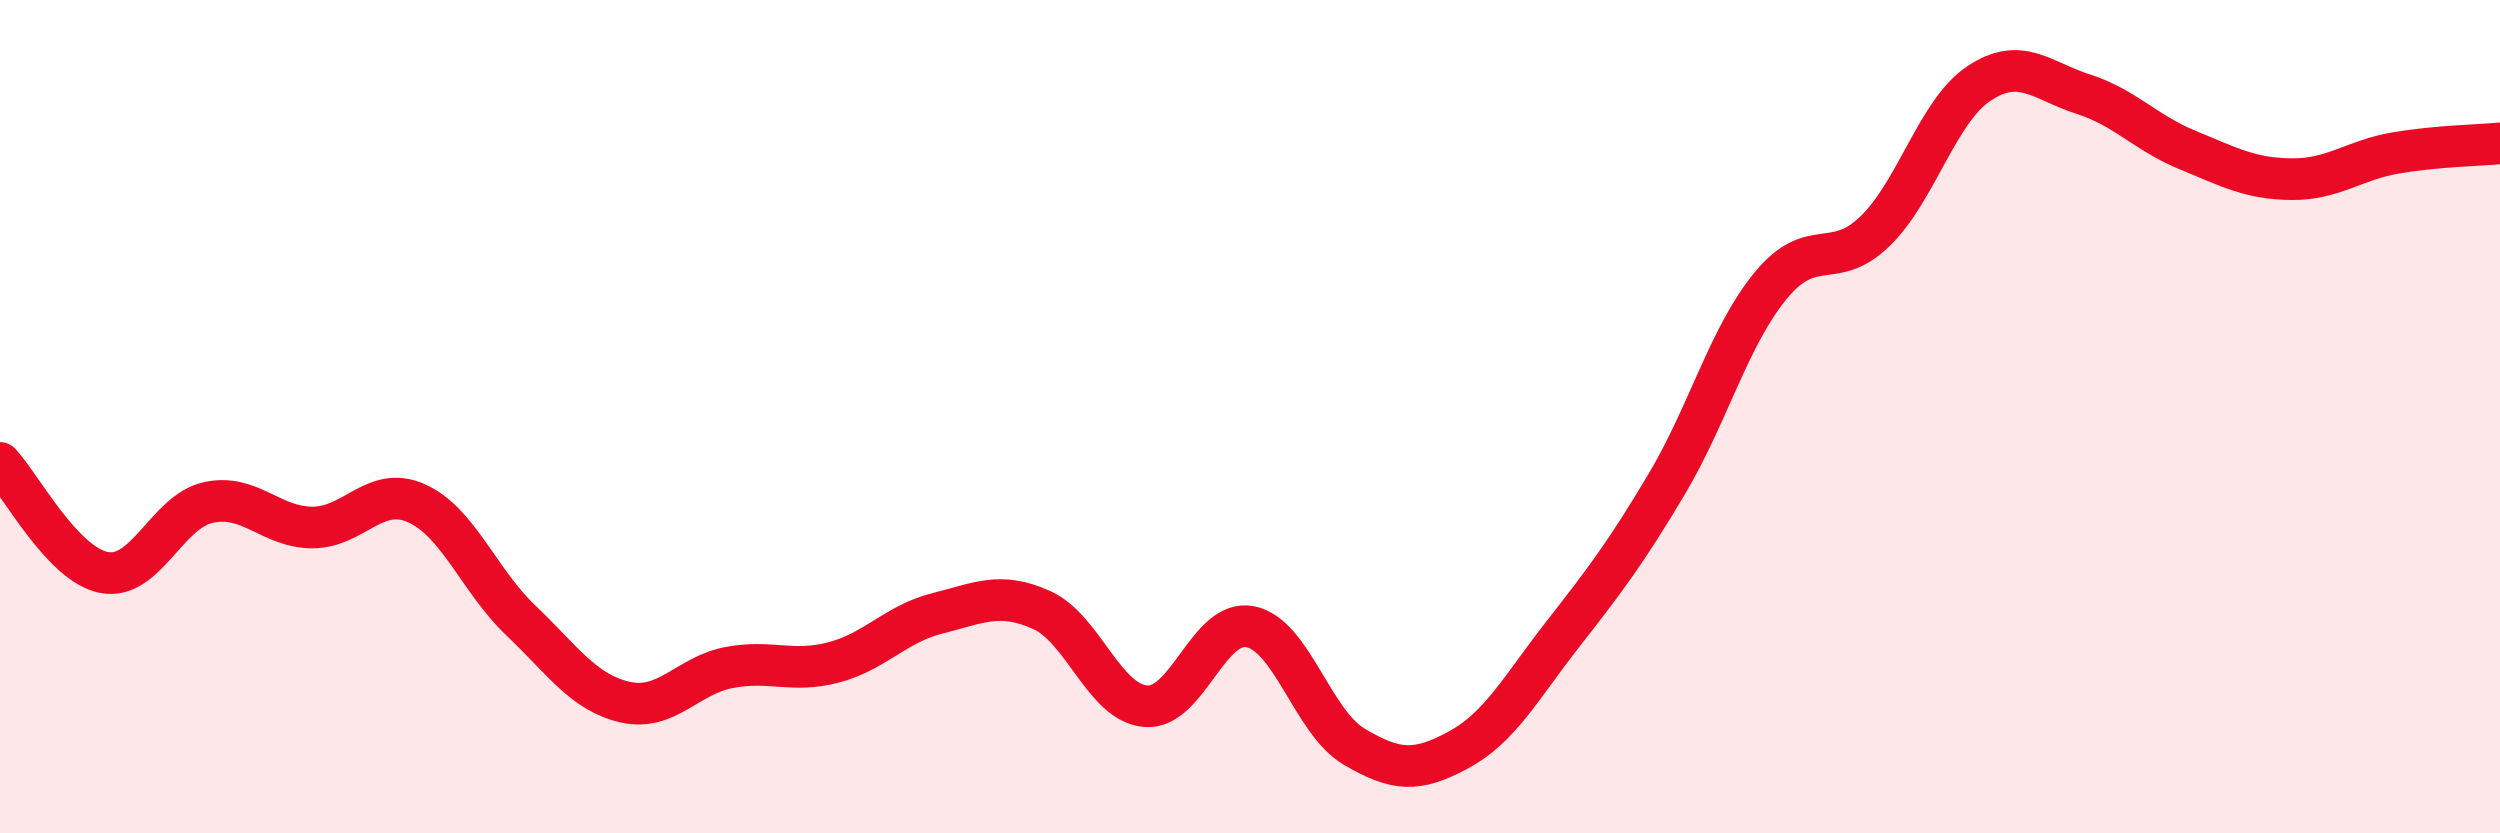
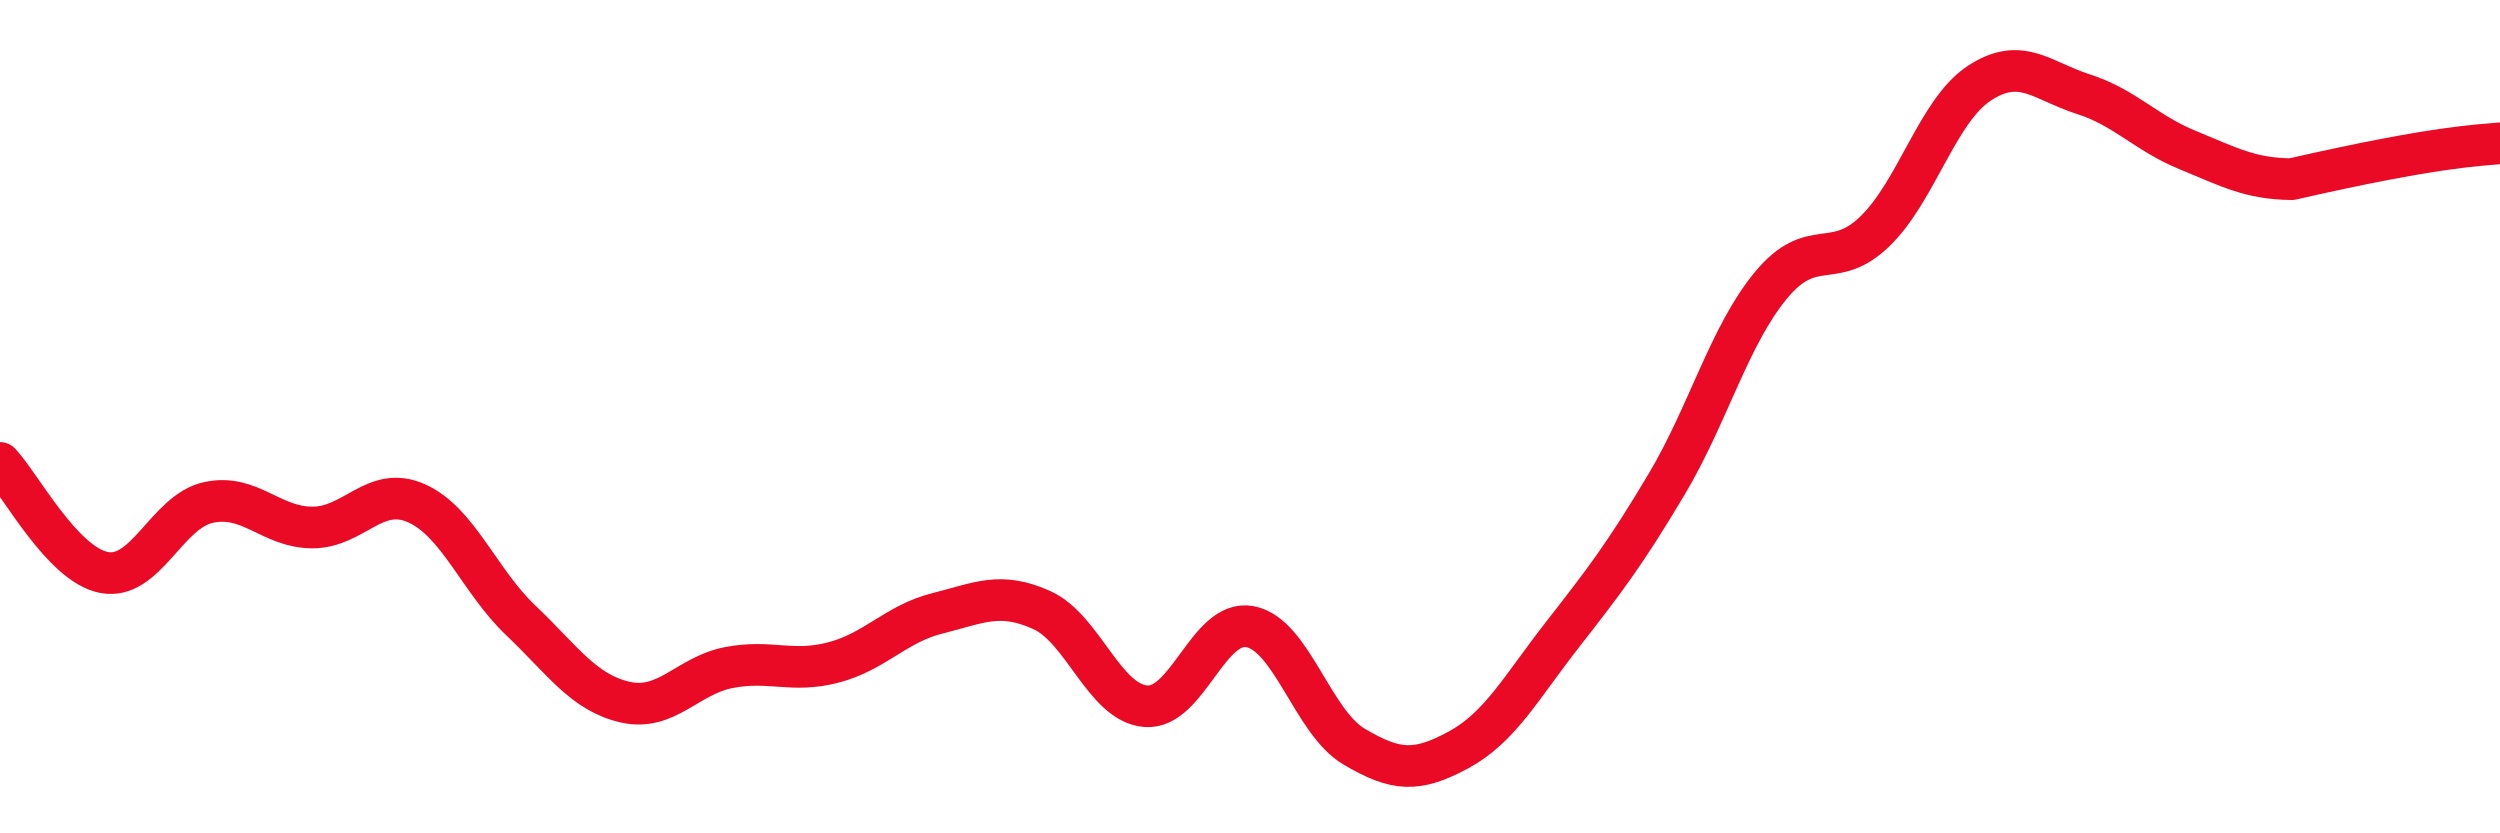
<svg xmlns="http://www.w3.org/2000/svg" width="60" height="20" viewBox="0 0 60 20">
-   <path d="M 0,11.11 C 0.5,11.64 1.5,13.55 2.5,13.74 C 3.5,13.93 4,12.28 5,12.06 C 6,11.84 6.5,12.66 7.5,12.66 C 8.5,12.66 9,11.63 10,12.08 C 11,12.53 11.5,13.94 12.5,14.89 C 13.5,15.84 14,16.62 15,16.85 C 16,17.08 16.5,16.21 17.5,16.02 C 18.5,15.83 19,16.16 20,15.9 C 21,15.64 21.5,14.97 22.5,14.72 C 23.5,14.47 24,14.19 25,14.64 C 26,15.09 26.5,16.87 27.5,16.95 C 28.5,17.03 29,14.85 30,15.04 C 31,15.23 31.5,17.33 32.5,17.92 C 33.5,18.51 34,18.54 35,18 C 36,17.46 36.5,16.51 37.5,15.23 C 38.5,13.95 39,13.3 40,11.62 C 41,9.94 41.5,8.06 42.5,6.85 C 43.5,5.64 44,6.52 45,5.55 C 46,4.58 46.5,2.66 47.5,2 C 48.5,1.34 49,1.94 50,2.26 C 51,2.58 51.5,3.19 52.5,3.6 C 53.5,4.01 54,4.29 55,4.3 C 56,4.31 56.5,3.84 57.5,3.67 C 58.5,3.5 59.5,3.49 60,3.44L60 20L0 20Z" fill="#EB0A25" opacity="0.1" stroke-linecap="round" stroke-linejoin="round" />
-   <path d="M 0,11.11 C 0.5,11.64 1.5,13.55 2.5,13.74 C 3.5,13.93 4,12.28 5,12.06 C 6,11.84 6.5,12.66 7.5,12.66 C 8.5,12.66 9,11.63 10,12.08 C 11,12.53 11.5,13.94 12.5,14.89 C 13.5,15.84 14,16.62 15,16.85 C 16,17.08 16.5,16.21 17.5,16.02 C 18.5,15.83 19,16.16 20,15.9 C 21,15.64 21.5,14.97 22.5,14.72 C 23.5,14.47 24,14.19 25,14.64 C 26,15.09 26.5,16.87 27.5,16.95 C 28.5,17.03 29,14.85 30,15.04 C 31,15.23 31.5,17.33 32.5,17.92 C 33.5,18.51 34,18.54 35,18 C 36,17.46 36.5,16.51 37.5,15.23 C 38.5,13.95 39,13.3 40,11.62 C 41,9.94 41.5,8.06 42.5,6.85 C 43.5,5.64 44,6.52 45,5.55 C 46,4.58 46.5,2.66 47.5,2 C 48.5,1.34 49,1.94 50,2.26 C 51,2.58 51.5,3.19 52.5,3.6 C 53.5,4.01 54,4.29 55,4.3 C 56,4.31 56.5,3.84 57.5,3.67 C 58.5,3.5 59.5,3.49 60,3.44" stroke="#EB0A25" stroke-width="1" fill="none" stroke-linecap="round" stroke-linejoin="round" />
+   <path d="M 0,11.11 C 0.5,11.64 1.5,13.55 2.5,13.74 C 3.5,13.93 4,12.28 5,12.06 C 6,11.84 6.5,12.66 7.5,12.66 C 8.5,12.66 9,11.63 10,12.08 C 11,12.53 11.5,13.94 12.5,14.89 C 13.5,15.84 14,16.62 15,16.85 C 16,17.08 16.5,16.21 17.5,16.02 C 18.5,15.83 19,16.16 20,15.9 C 21,15.64 21.5,14.97 22.5,14.72 C 23.5,14.47 24,14.19 25,14.64 C 26,15.09 26.5,16.87 27.5,16.95 C 28.5,17.03 29,14.85 30,15.04 C 31,15.23 31.5,17.33 32.5,17.92 C 33.5,18.51 34,18.54 35,18 C 36,17.46 36.5,16.51 37.5,15.23 C 38.5,13.95 39,13.3 40,11.62 C 41,9.94 41.5,8.06 42.5,6.85 C 43.5,5.64 44,6.52 45,5.55 C 46,4.58 46.5,2.66 47.5,2 C 48.5,1.34 49,1.94 50,2.26 C 51,2.58 51.5,3.19 52.5,3.6 C 53.5,4.01 54,4.29 55,4.3 C 58.5,3.5 59.5,3.49 60,3.44" stroke="#EB0A25" stroke-width="1" fill="none" stroke-linecap="round" stroke-linejoin="round" />
</svg>